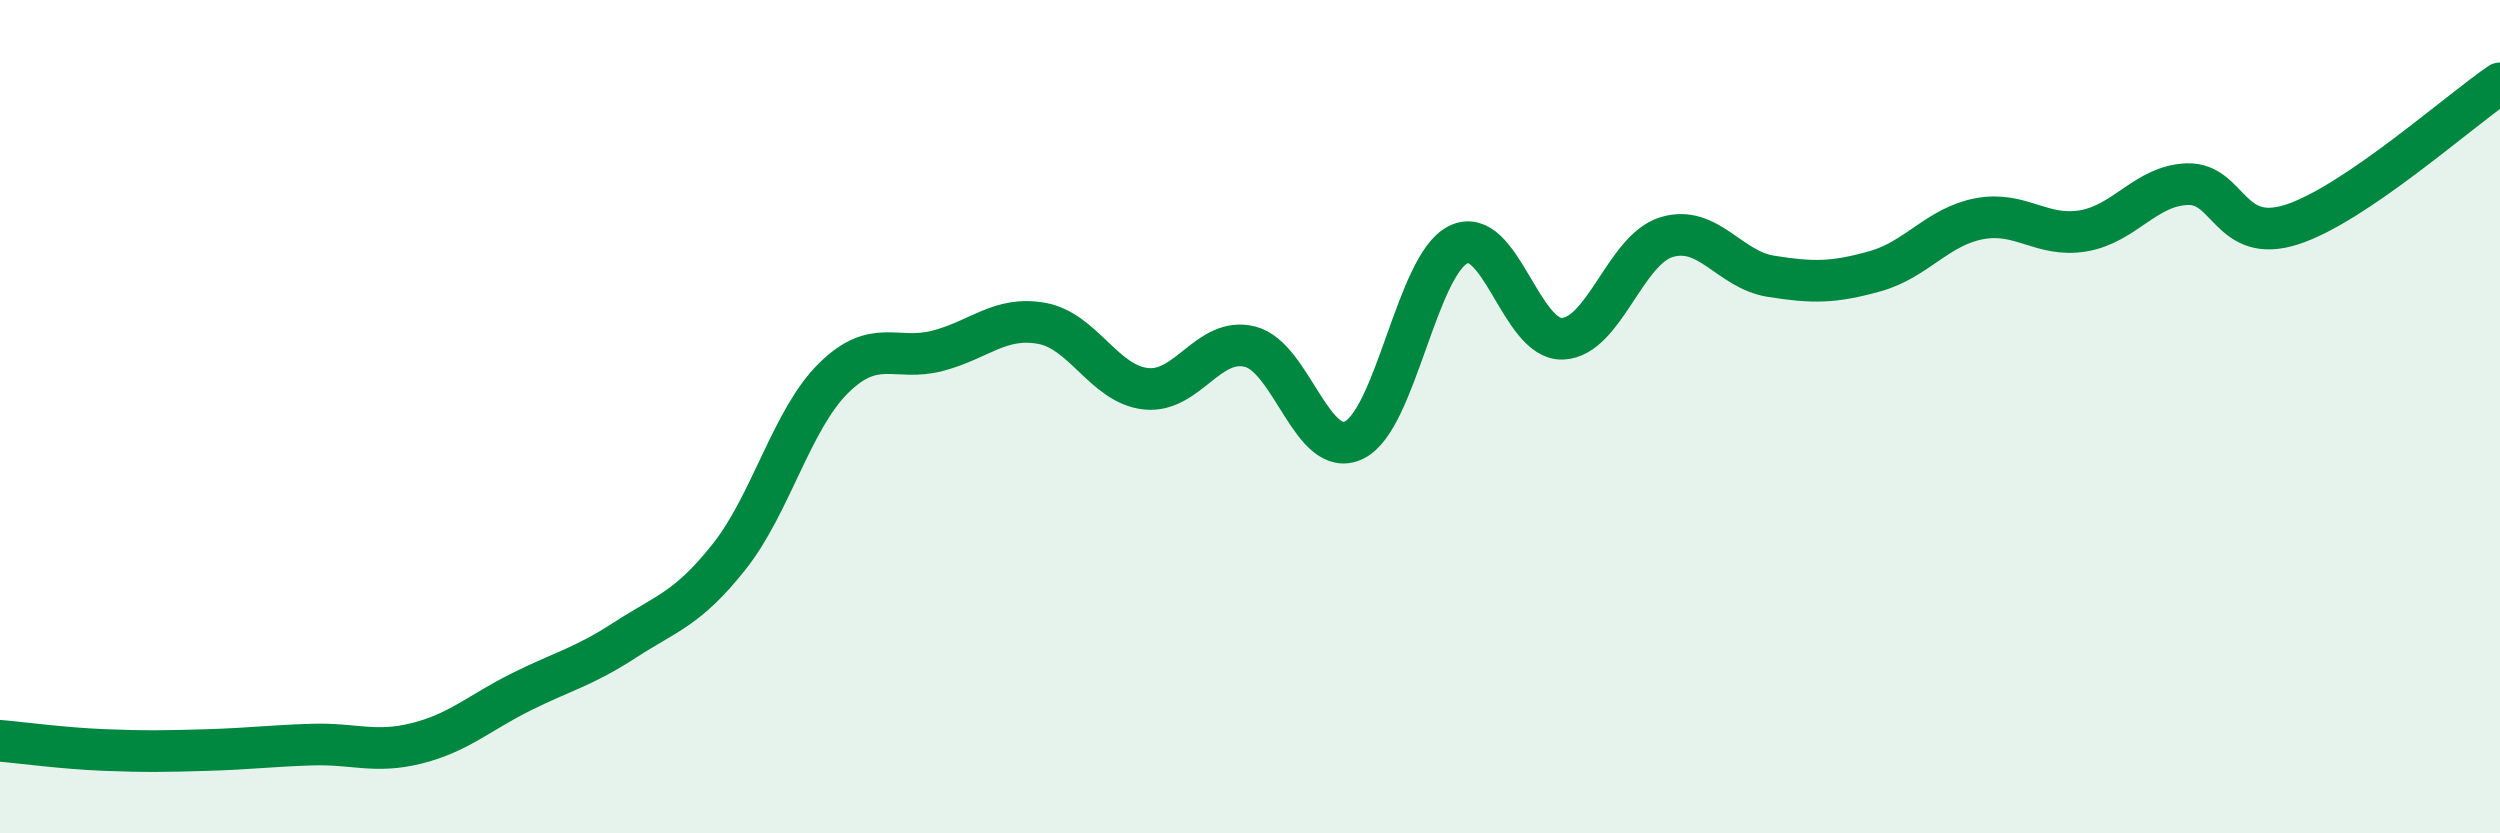
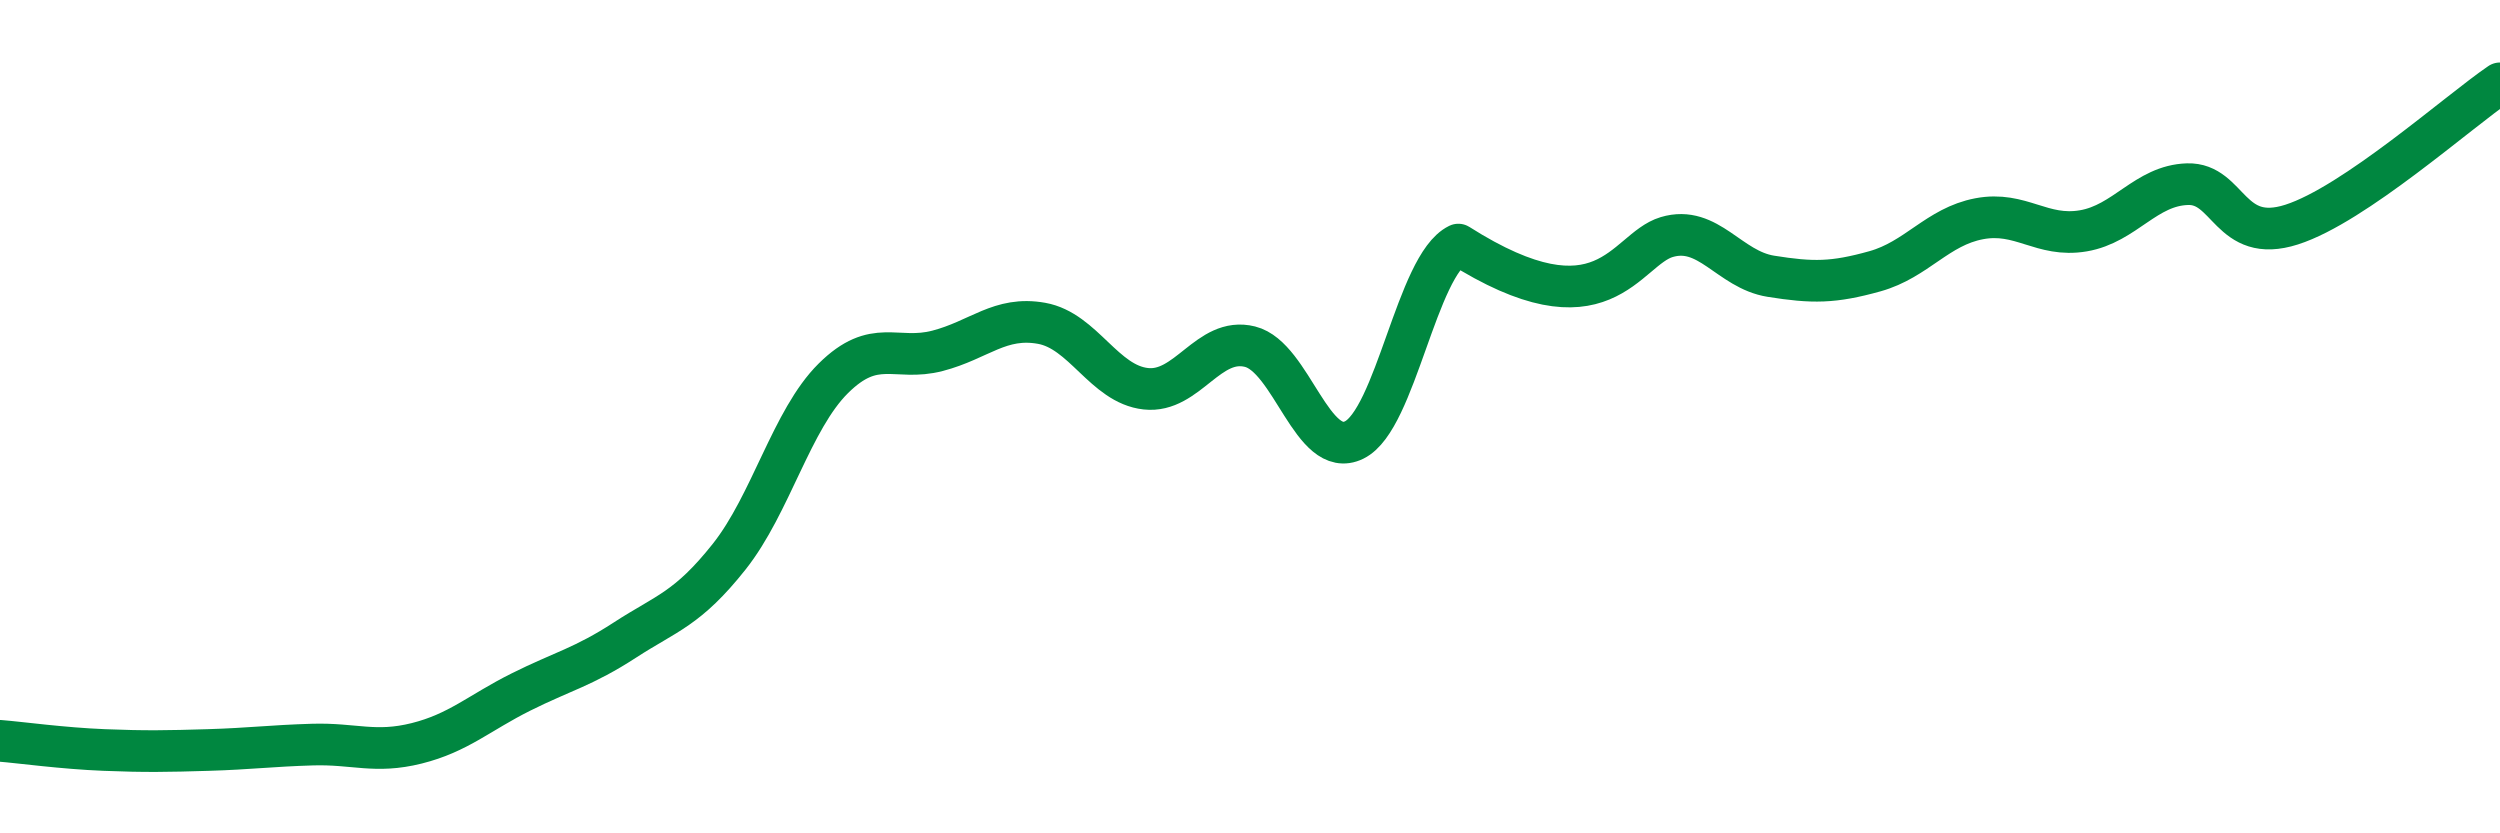
<svg xmlns="http://www.w3.org/2000/svg" width="60" height="20" viewBox="0 0 60 20">
-   <path d="M 0,17.78 C 0.5,17.82 1.5,17.96 2.5,18 C 3.5,18.04 4,18.03 5,18 C 6,17.97 6.5,17.9 7.5,17.87 C 8.5,17.84 9,18.09 10,17.84 C 11,17.59 11.5,17.11 12.5,16.61 C 13.5,16.11 14,16.01 15,15.36 C 16,14.71 16.5,14.62 17.5,13.36 C 18.5,12.1 19,10.07 20,9.08 C 21,8.09 21.5,8.68 22.5,8.42 C 23.5,8.16 24,7.58 25,7.76 C 26,7.94 26.5,9.22 27.5,9.33 C 28.5,9.44 29,8.07 30,8.32 C 31,8.57 31.5,11.05 32.5,10.56 C 33.5,10.07 34,6.36 35,5.87 C 36,5.38 36.5,8.17 37.5,8.13 C 38.5,8.09 39,5.99 40,5.69 C 41,5.39 41.5,6.47 42.5,6.63 C 43.5,6.79 44,6.79 45,6.51 C 46,6.23 46.5,5.44 47.5,5.25 C 48.5,5.06 49,5.71 50,5.54 C 51,5.37 51.5,4.45 52.5,4.42 C 53.5,4.39 53.5,5.87 55,5.39 C 56.5,4.91 59,2.68 60,2L60 20L0 20Z" fill="#008740" opacity="0.1" stroke-linecap="round" stroke-linejoin="round" />
-   <path d="M 0,17.78 C 0.5,17.82 1.5,17.96 2.5,18 C 3.5,18.04 4,18.03 5,18 C 6,17.97 6.5,17.9 7.5,17.87 C 8.5,17.84 9,18.09 10,17.84 C 11,17.59 11.5,17.11 12.5,16.61 C 13.5,16.11 14,16.01 15,15.36 C 16,14.71 16.5,14.62 17.5,13.36 C 18.5,12.1 19,10.07 20,9.08 C 21,8.09 21.5,8.68 22.5,8.42 C 23.5,8.16 24,7.58 25,7.76 C 26,7.94 26.5,9.22 27.5,9.33 C 28.5,9.44 29,8.07 30,8.32 C 31,8.57 31.5,11.05 32.5,10.56 C 33.5,10.07 34,6.36 35,5.87 C 36,5.38 36.5,8.17 37.5,8.13 C 38.5,8.09 39,5.99 40,5.69 C 41,5.39 41.5,6.47 42.5,6.63 C 43.5,6.79 44,6.79 45,6.51 C 46,6.23 46.5,5.44 47.5,5.25 C 48.5,5.06 49,5.71 50,5.54 C 51,5.37 51.5,4.45 52.5,4.42 C 53.5,4.39 53.5,5.87 55,5.39 C 56.5,4.91 59,2.68 60,2" stroke="#008740" stroke-width="1" fill="none" stroke-linecap="round" stroke-linejoin="round" />
+   <path d="M 0,17.78 C 0.5,17.82 1.5,17.96 2.5,18 C 3.5,18.04 4,18.03 5,18 C 6,17.97 6.5,17.9 7.5,17.87 C 8.5,17.84 9,18.09 10,17.84 C 11,17.59 11.5,17.11 12.5,16.61 C 13.5,16.11 14,16.01 15,15.36 C 16,14.71 16.5,14.62 17.5,13.36 C 18.5,12.1 19,10.07 20,9.08 C 21,8.09 21.5,8.68 22.5,8.42 C 23.5,8.16 24,7.58 25,7.76 C 26,7.94 26.5,9.22 27.5,9.33 C 28.5,9.44 29,8.07 30,8.32 C 31,8.57 31.5,11.05 32.5,10.56 C 33.5,10.07 34,6.36 35,5.87 C 38.5,8.09 39,5.99 40,5.69 C 41,5.39 41.5,6.47 42.5,6.63 C 43.5,6.79 44,6.79 45,6.51 C 46,6.23 46.5,5.44 47.5,5.25 C 48.5,5.06 49,5.71 50,5.54 C 51,5.37 51.5,4.45 52.5,4.42 C 53.5,4.39 53.5,5.87 55,5.39 C 56.5,4.91 59,2.68 60,2" stroke="#008740" stroke-width="1" fill="none" stroke-linecap="round" stroke-linejoin="round" />
</svg>